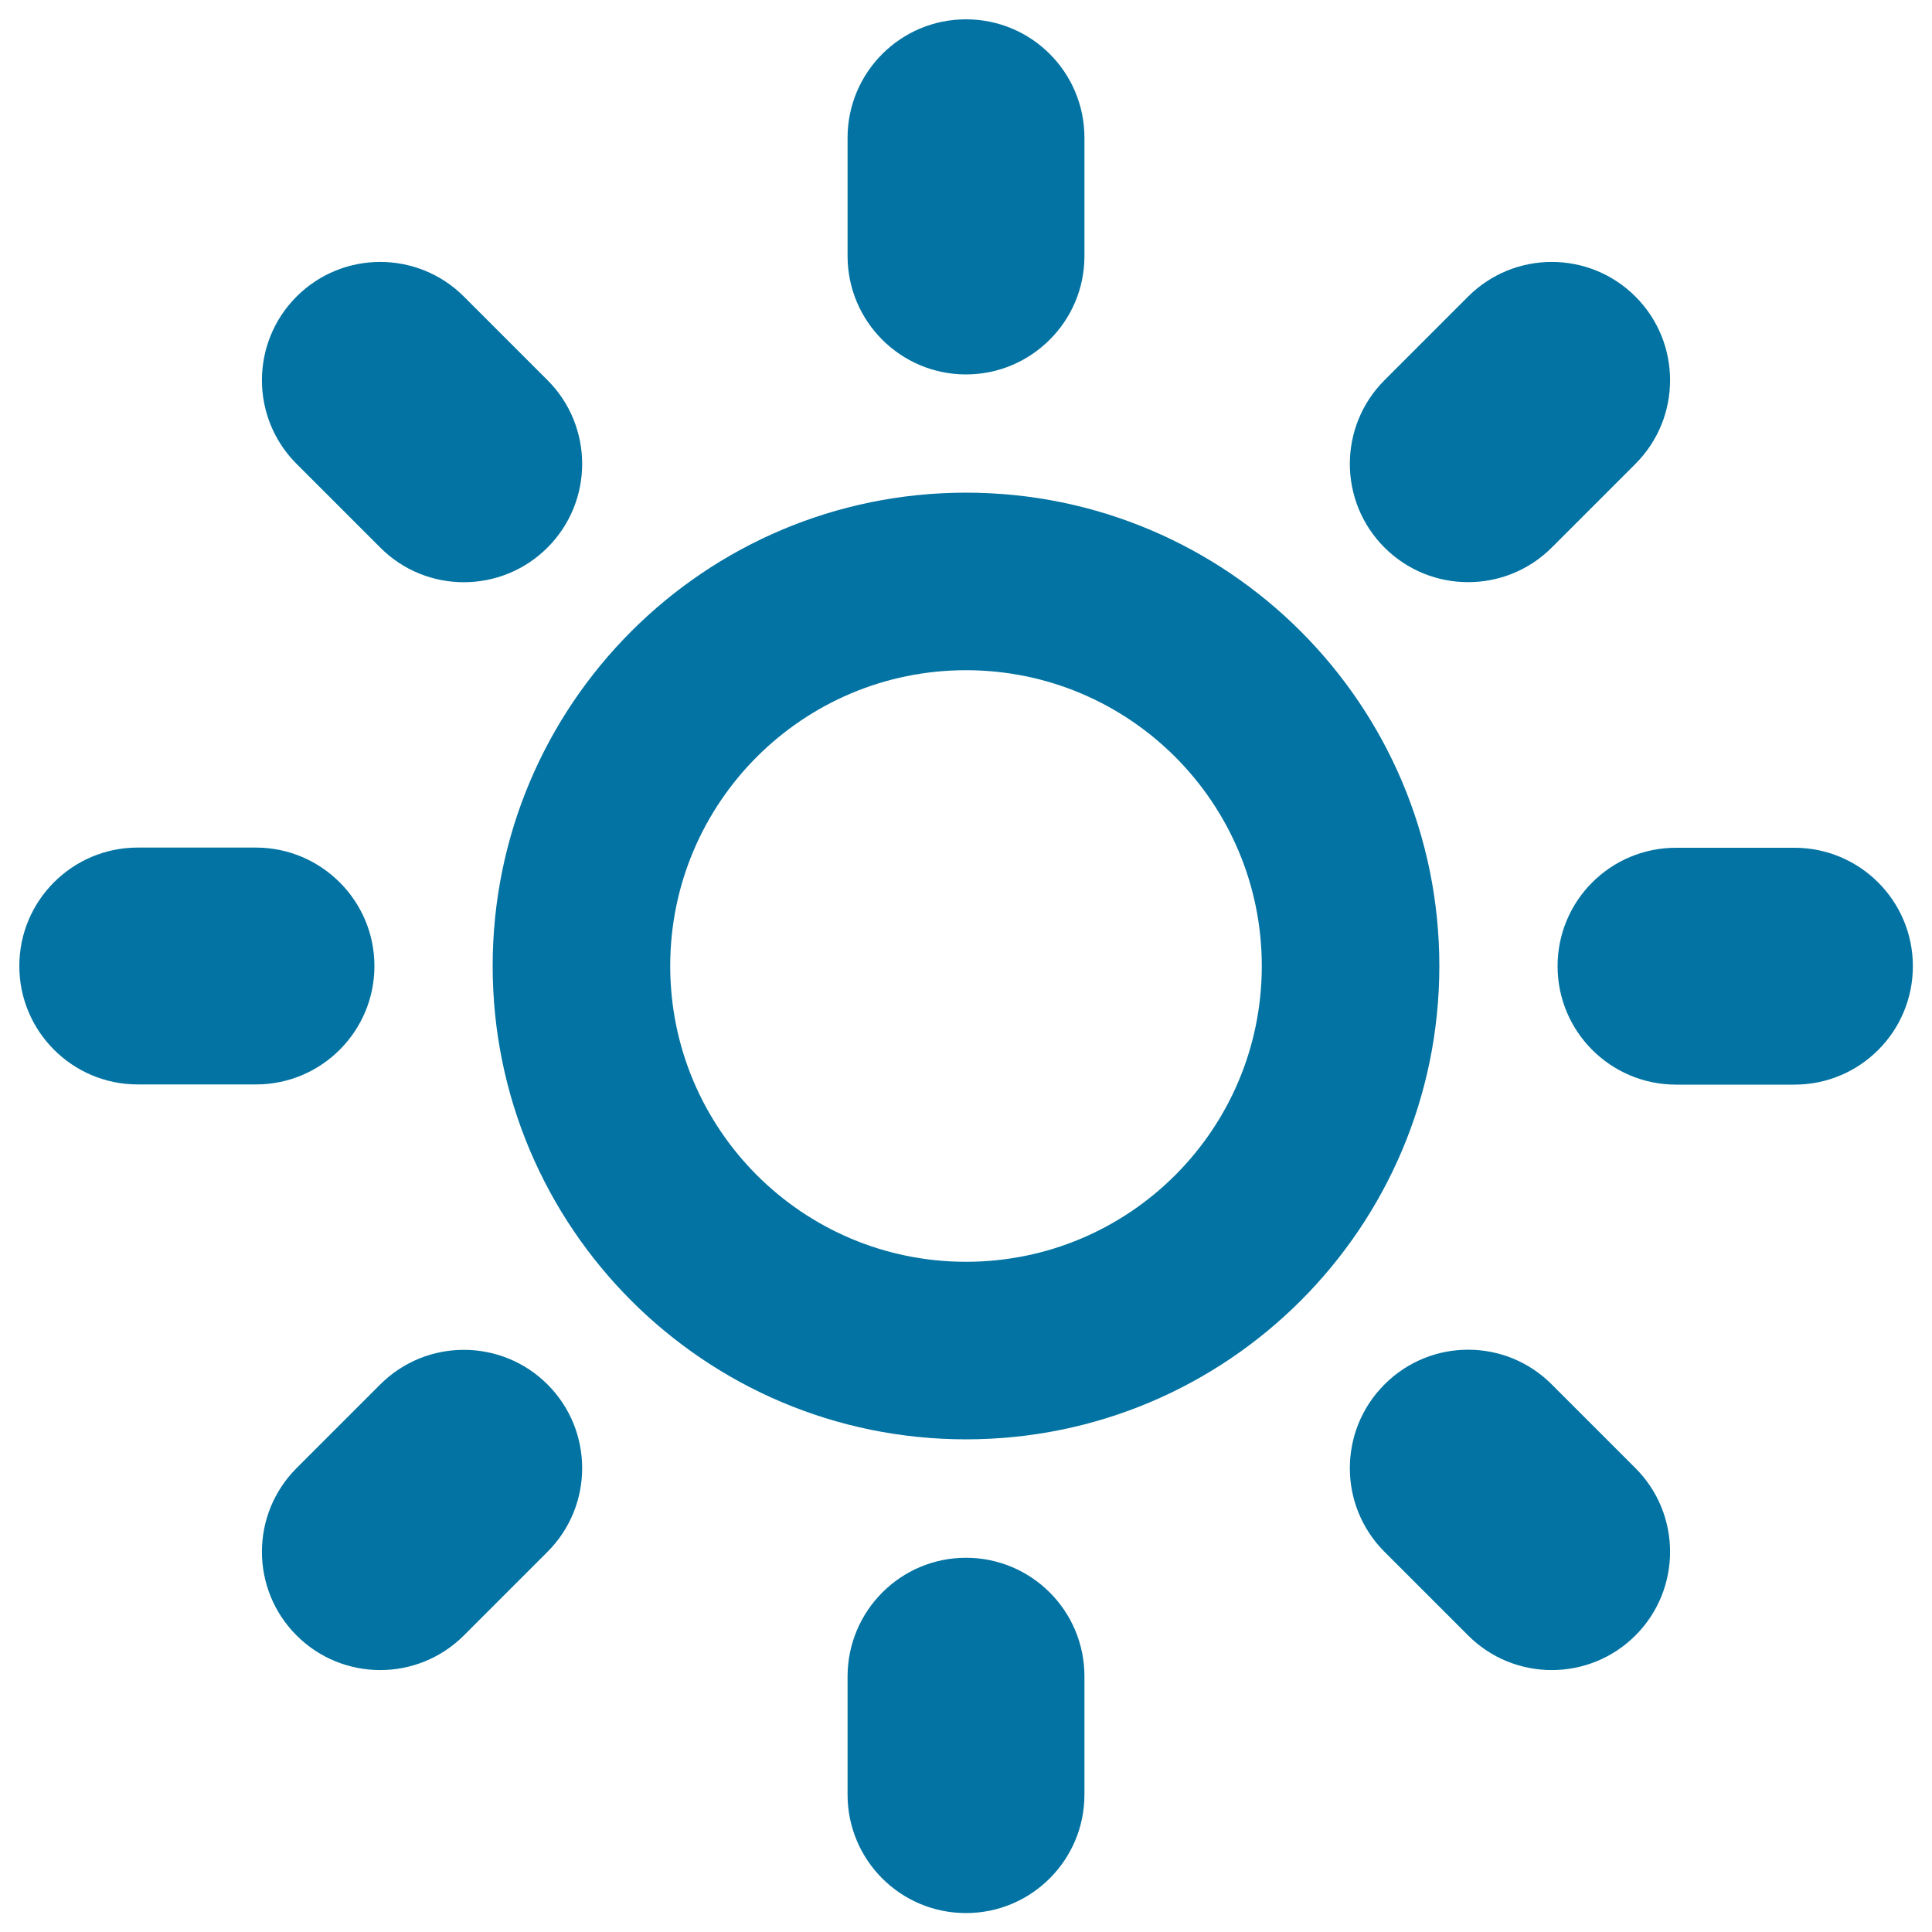
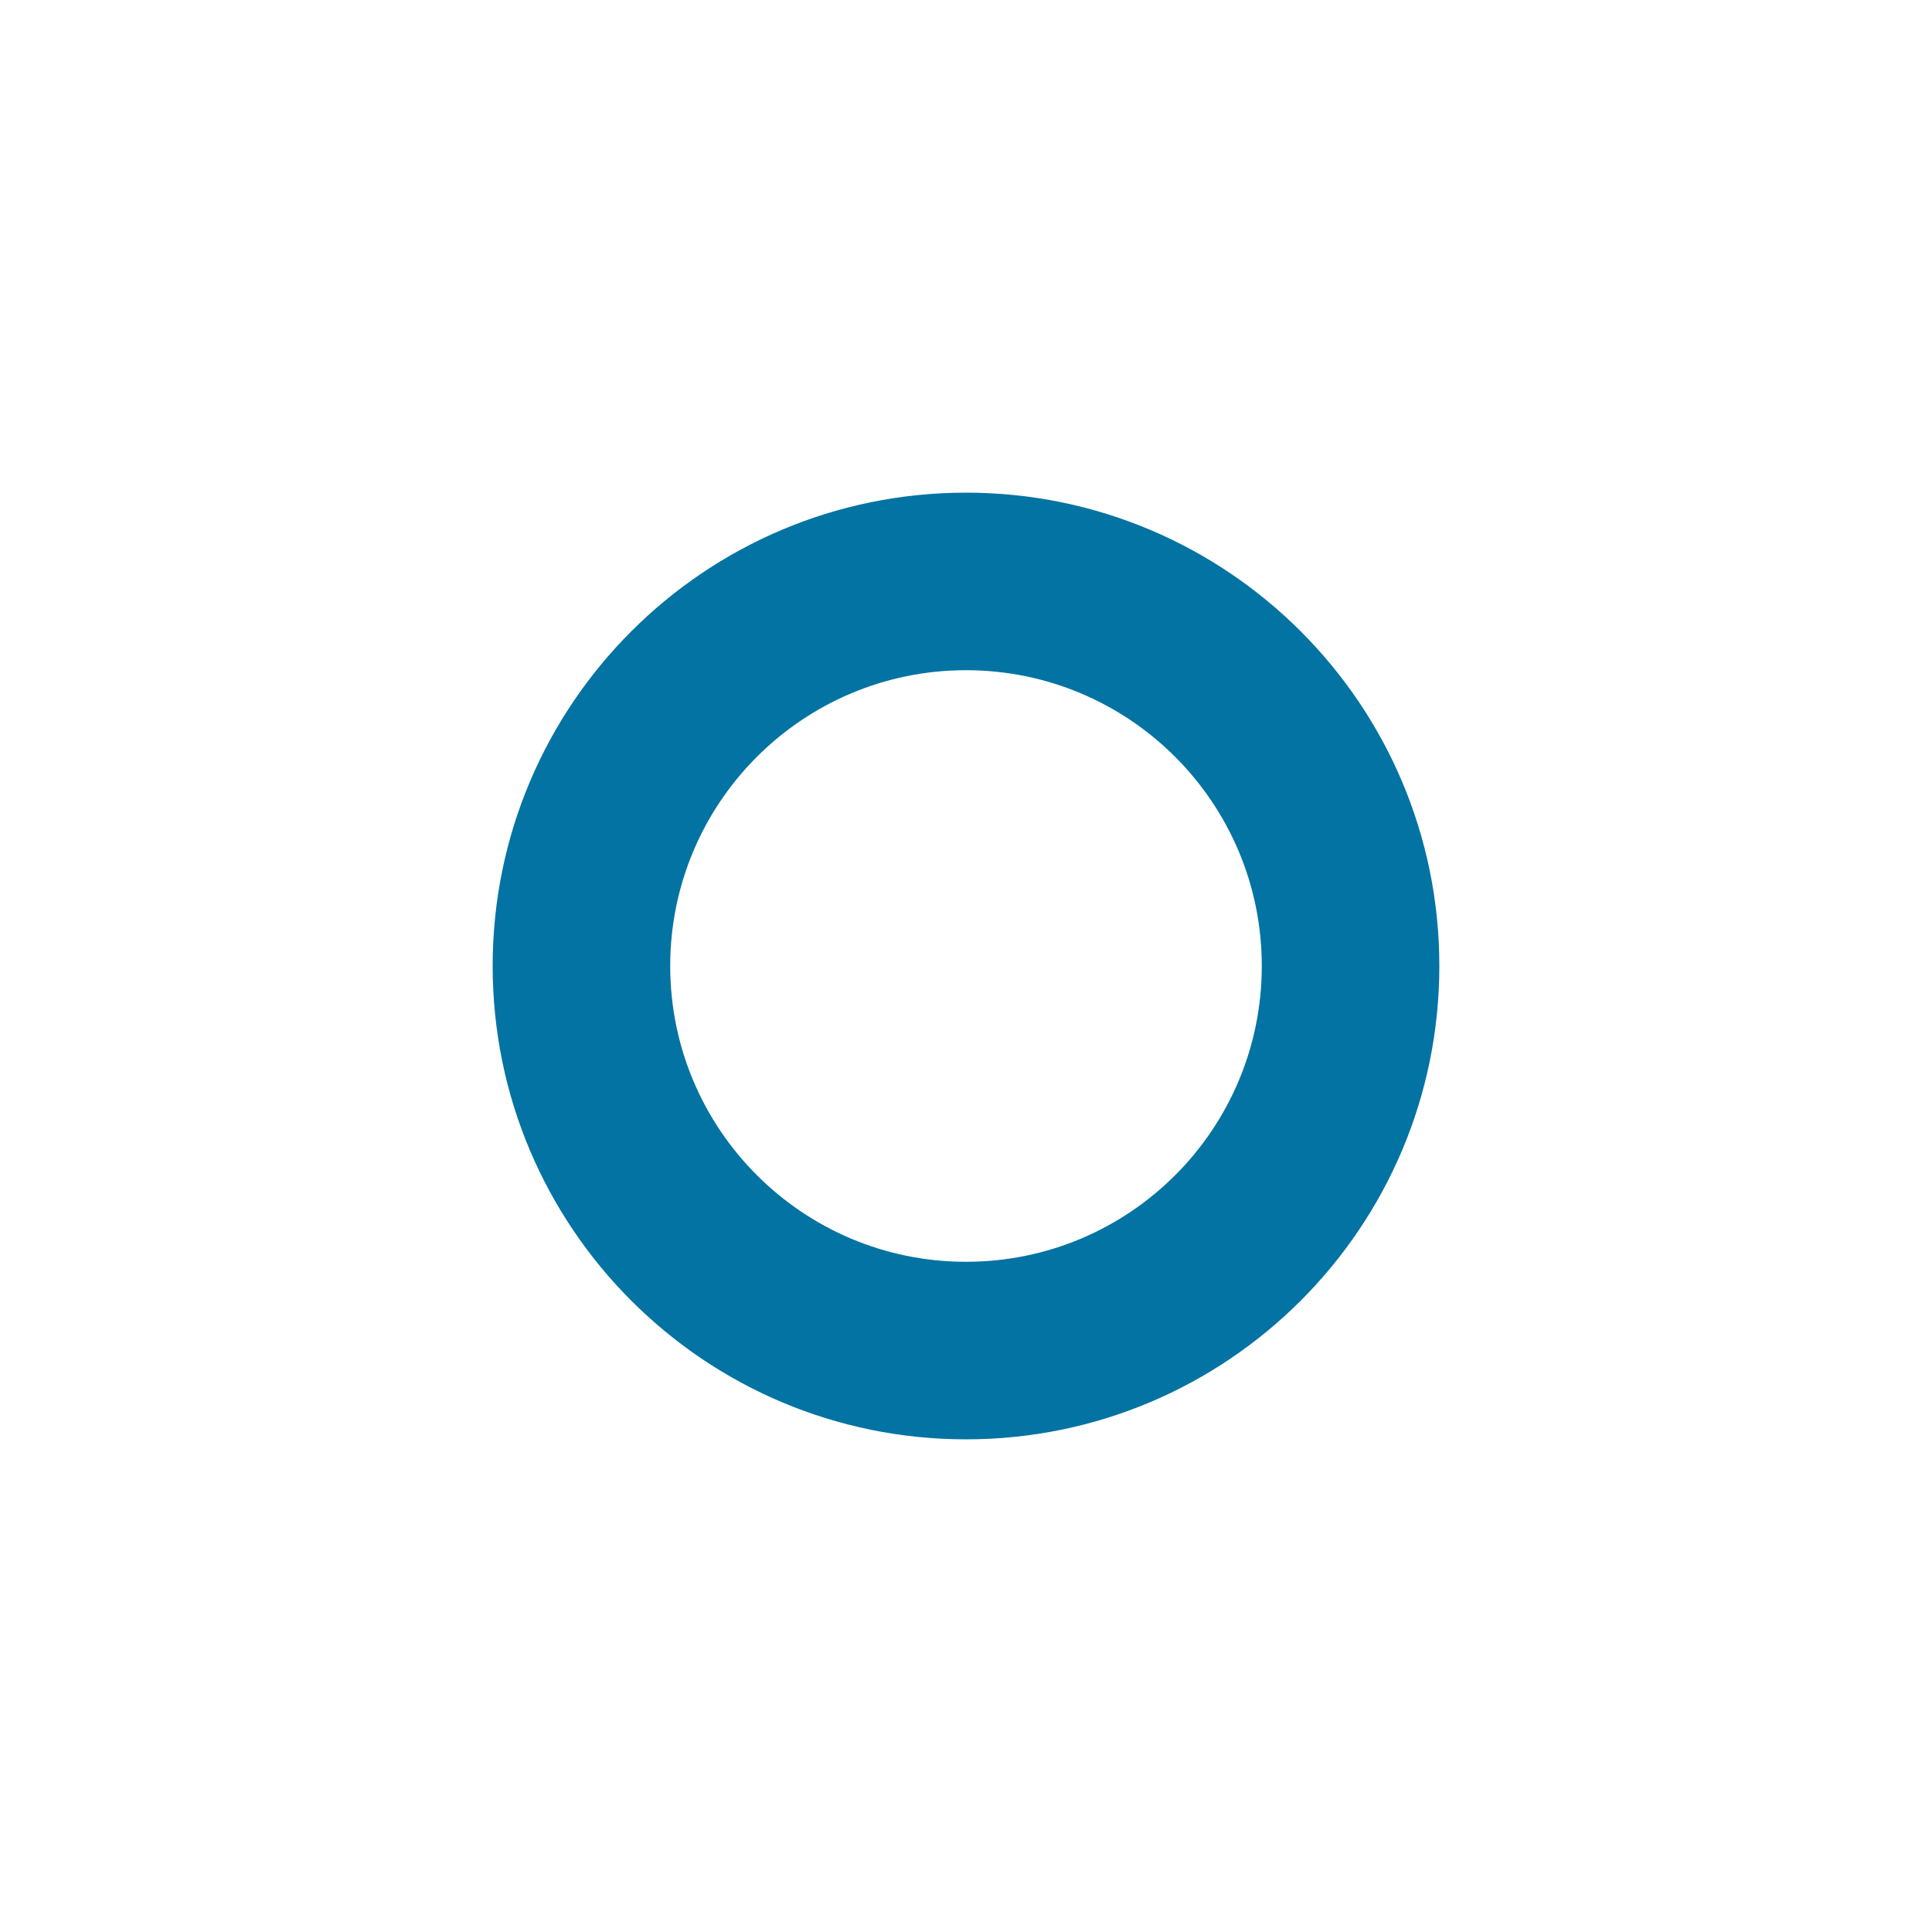
<svg xmlns="http://www.w3.org/2000/svg" viewBox="0 0 1000 1000" style="fill:#0273a2">
  <title>Sun Weather SVG icon</title>
  <g>
-     <path d="M500,806.3c33.8,0,61.3,27.4,61.3,61.3v61.3c0,33.8-27.4,61.3-61.3,61.3s-61.3-27.4-61.3-61.3v-61.3C438.8,833.7,466.2,806.3,500,806.3z M500,193.8c-33.8,0-61.3-27.4-61.3-61.3V71.3c0-33.8,27.4-61.3,61.3-61.3s61.3,27.4,61.3,61.3v61.3C561.3,166.3,533.8,193.8,500,193.8z M928.8,438.8c33.8,0,61.3,27.4,61.3,61.3s-27.4,61.3-61.3,61.3h-61.3c-33.8,0-61.3-27.4-61.3-61.3s27.4-61.3,61.3-61.3H928.8z M193.8,500c0,33.8-27.4,61.3-61.3,61.3H71.3C37.4,561.3,10,533.8,10,500s27.4-61.3,61.3-61.3h61.3C166.3,438.8,193.8,466.2,193.8,500z M803.2,716.6l43.3,43.3c23.9,23.9,23.9,62.7,0,86.6c-23.9,23.9-62.7,23.9-86.6,0l-43.3-43.3c-23.9-23.9-23.9-62.7,0-86.6C740.5,692.6,779.3,692.6,803.2,716.6z M196.8,283.4l-43.3-43.3c-23.9-23.9-23.9-62.7,0-86.6c23.9-23.9,62.7-23.9,86.6,0l43.3,43.3c23.9,23.9,23.9,62.7,0,86.6S220.7,307.4,196.8,283.4z M803.2,283.4c-23.9,23.9-62.7,23.9-86.6,0c-23.9-23.9-23.9-62.7,0-86.6l43.3-43.3c23.9-23.9,62.7-23.9,86.6,0c23.9,23.9,23.9,62.7,0,86.6L803.2,283.4z M196.8,716.6c23.9-23.9,62.7-23.9,86.6,0c23.9,23.9,23.9,62.7,0,86.6l-43.3,43.3c-23.9,23.9-62.7,23.9-86.6,0c-23.9-23.9-23.9-62.7,0-86.6L196.8,716.6z" />
    <path d="M500,255c-135.3,0-245,109.7-245,245c0,135.3,109.7,245,245,245c135.3,0,245-109.7,245-245C745,364.7,635.3,255,500,255z M500,653.1c-84.6,0-153.1-68.6-153.1-153.1c0-84.6,68.6-153.1,153.1-153.1c84.6,0,153.1,68.6,153.1,153.1C653.1,584.6,584.6,653.1,500,653.1z" />
  </g>
</svg>